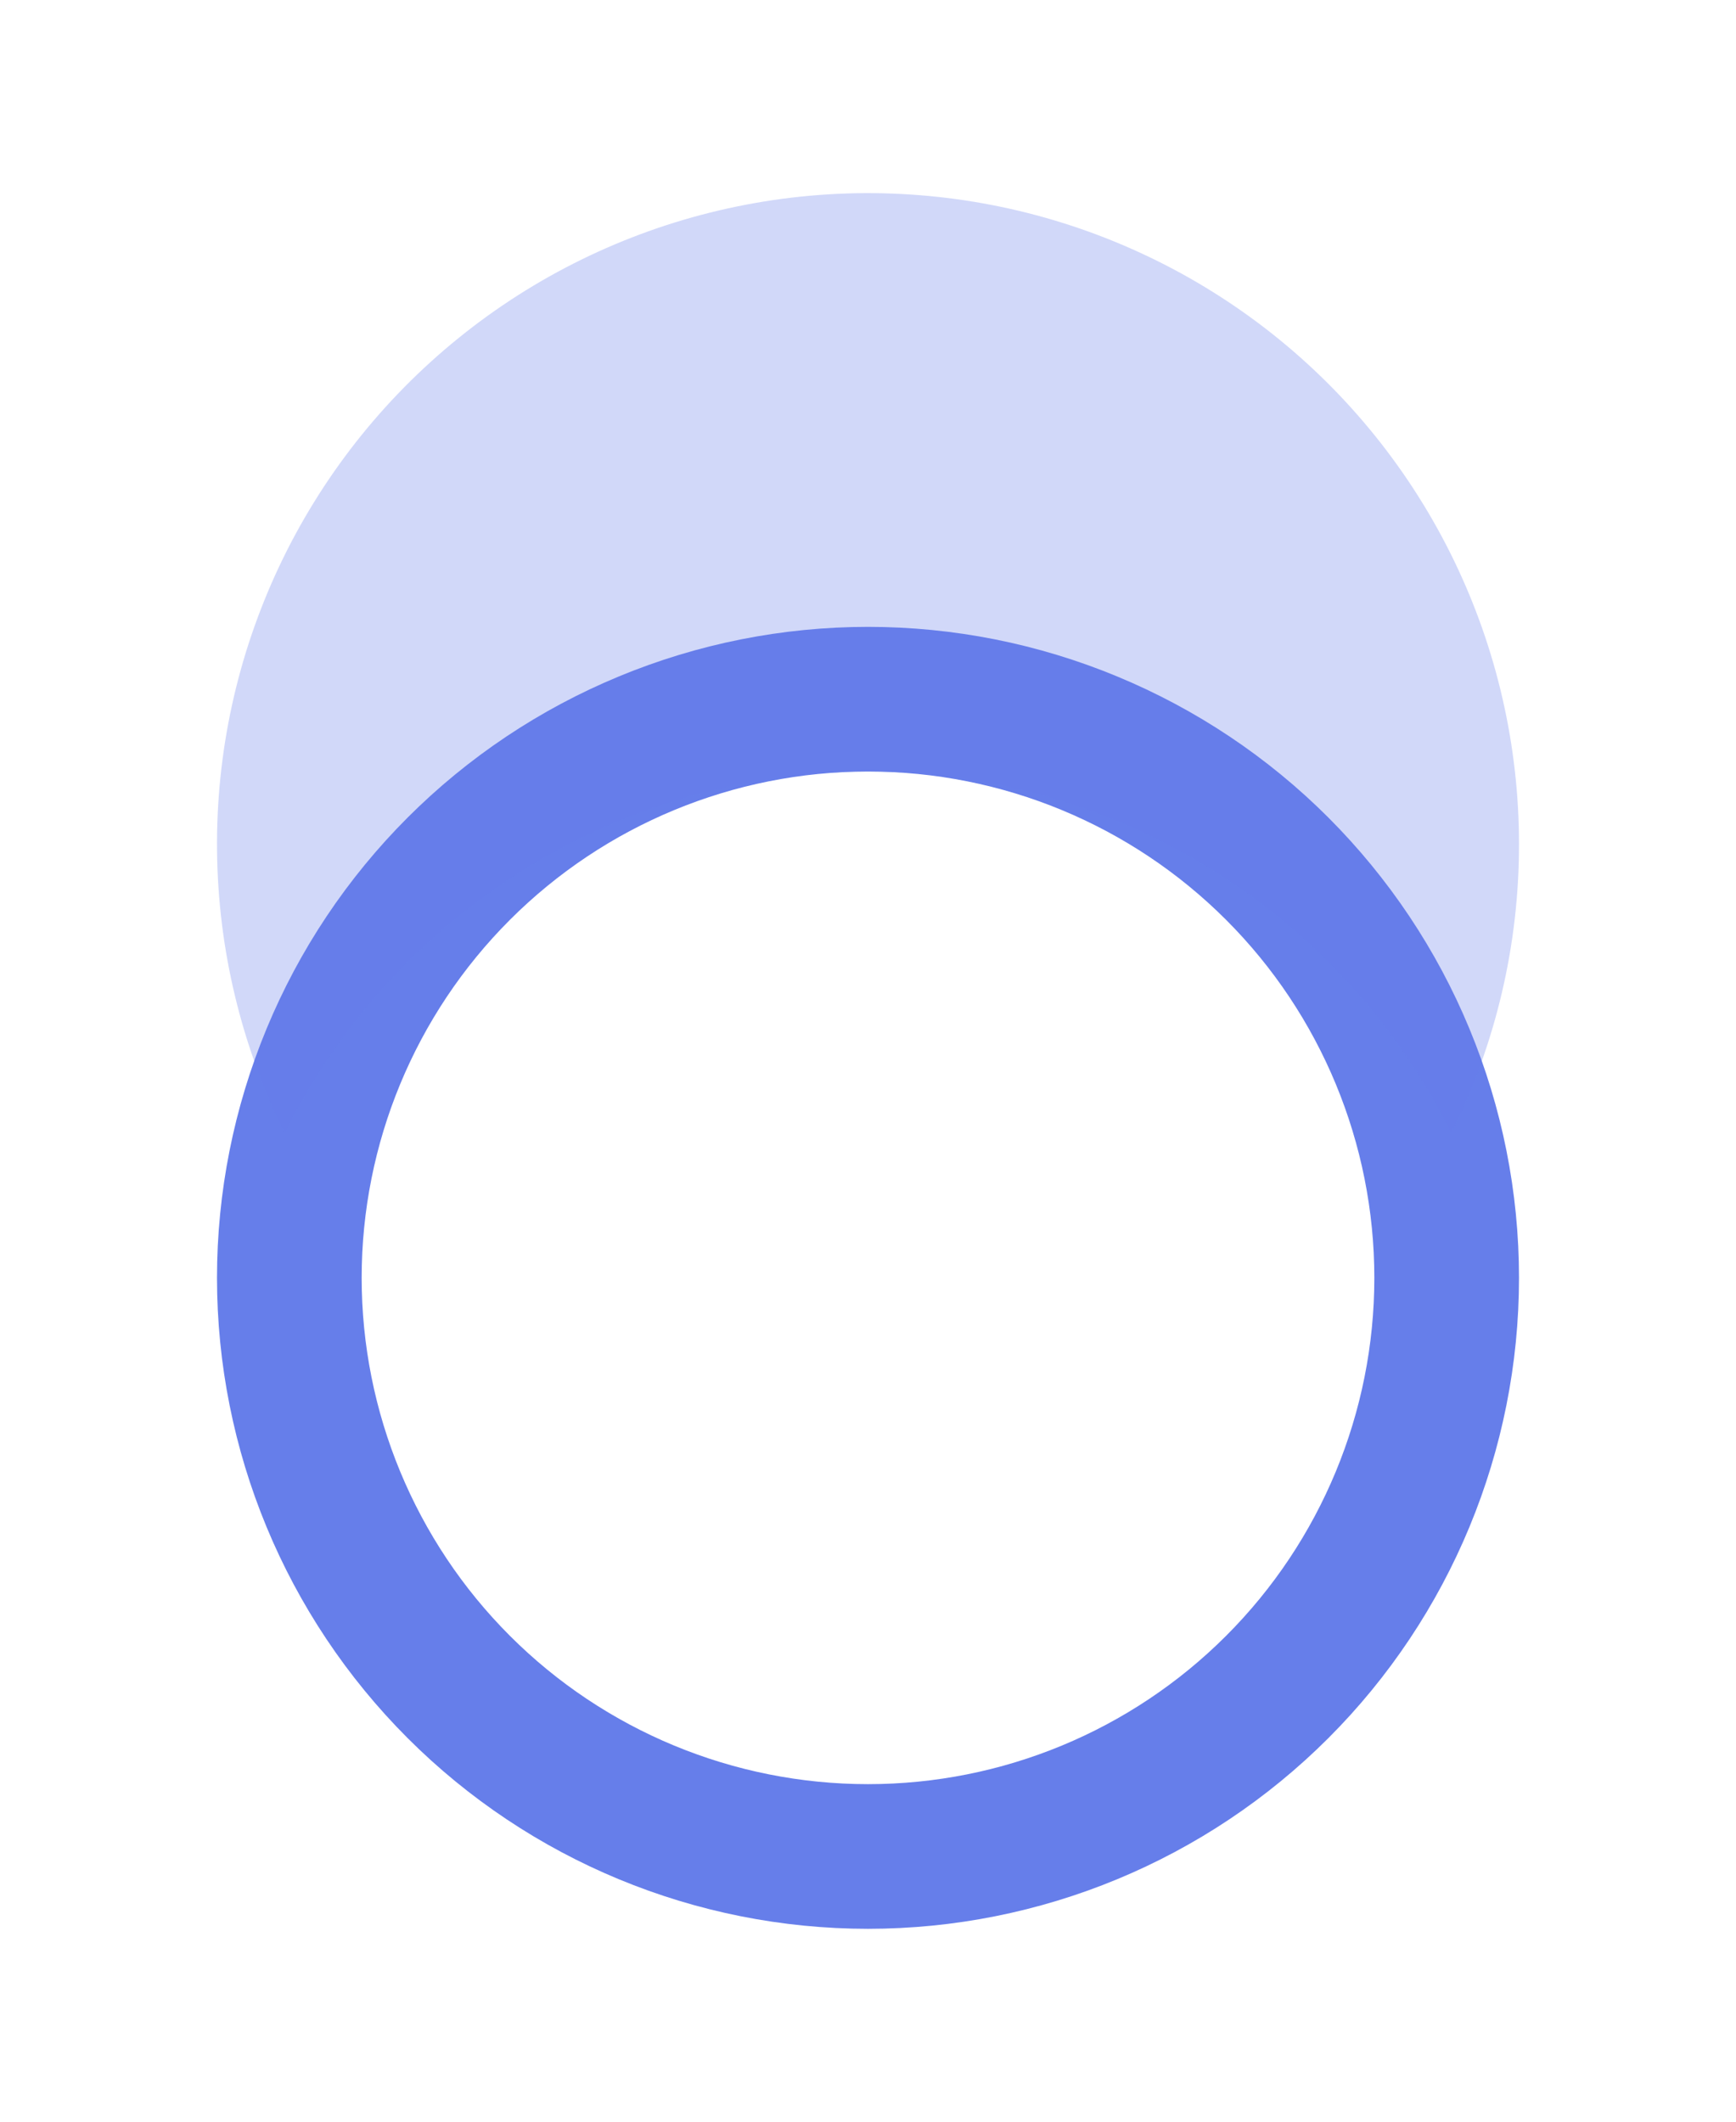
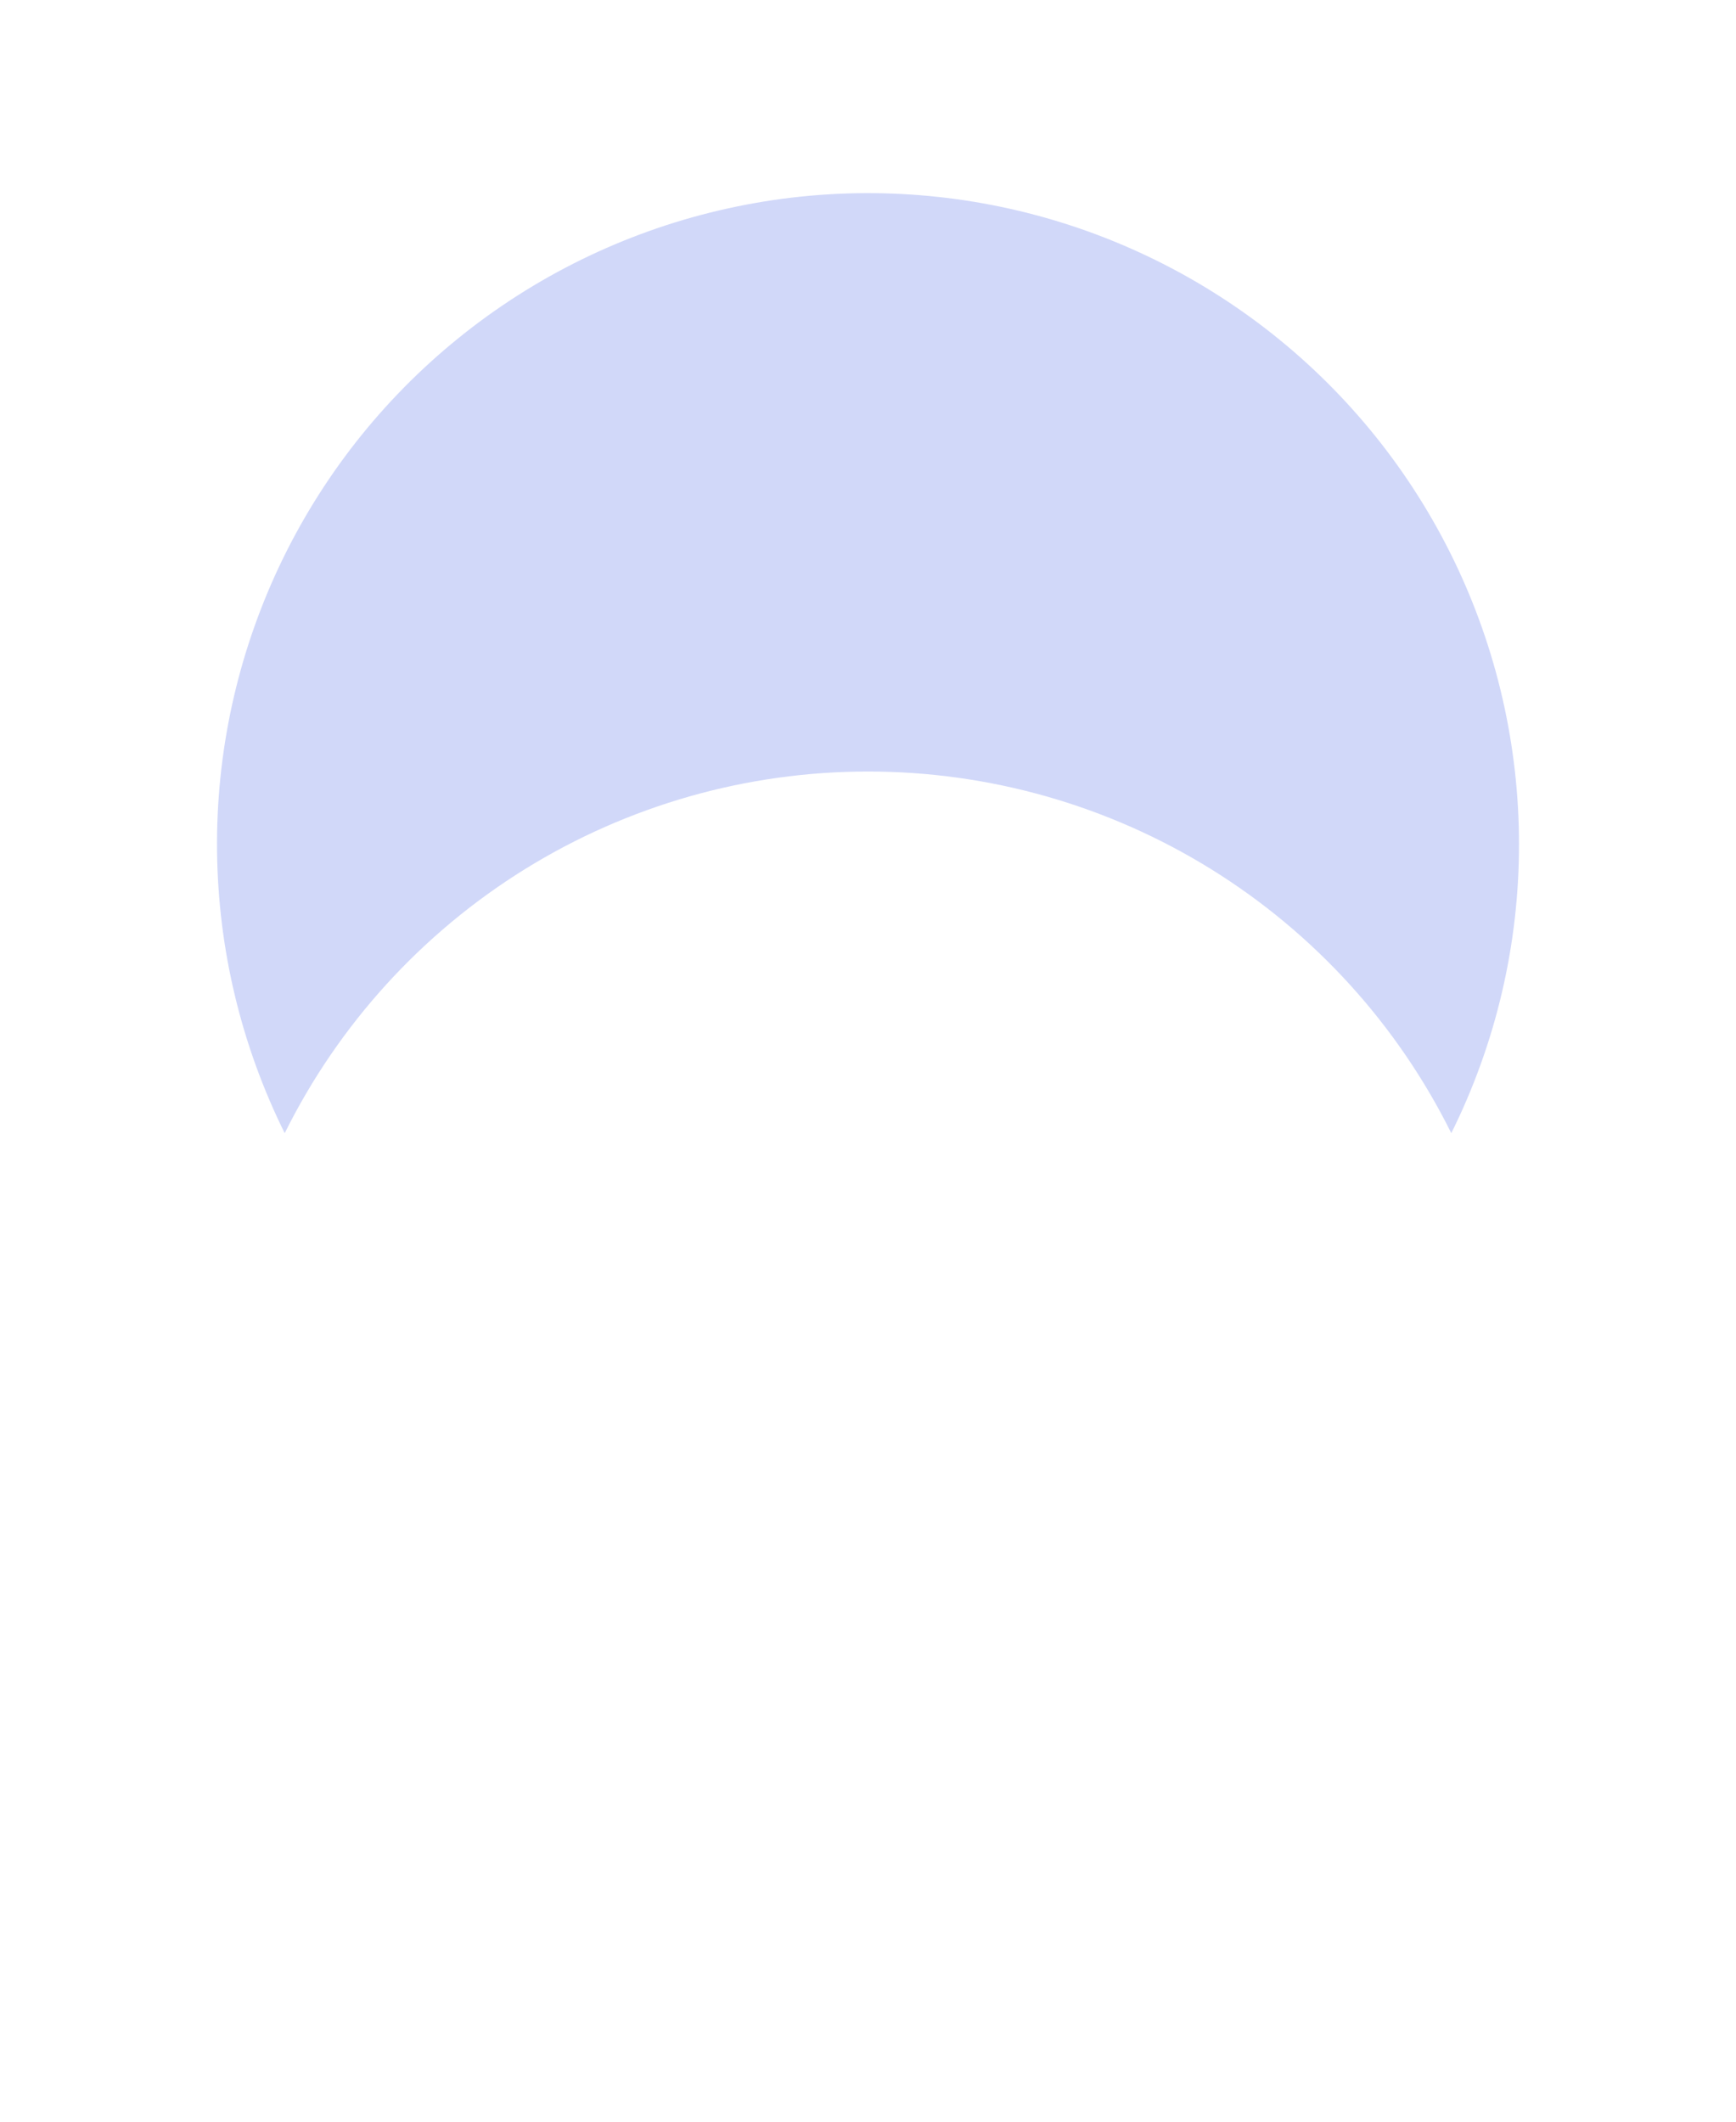
<svg xmlns="http://www.w3.org/2000/svg" fill="none" height="100%" overflow="visible" preserveAspectRatio="none" style="display: block;" viewBox="0 0 36 44" width="100%">
  <g id="i">
    <g id="motion">
-       <path clip-rule="evenodd" d="M18 16C15.215 16 12.544 17.106 10.575 19.075C8.606 21.044 7.5 23.715 7.5 26.5C7.5 29.285 8.606 31.956 10.575 33.925C12.544 35.894 15.215 37 18 37C20.785 37 23.456 35.894 25.425 33.925C27.394 31.956 28.5 29.285 28.5 26.5C28.5 23.715 27.394 21.044 25.425 19.075C23.456 17.106 20.785 16 18 16ZM31.5 26.5C31.5 24.727 31.151 22.972 30.472 21.334C29.794 19.696 28.799 18.208 27.546 16.954C26.292 15.7 24.804 14.706 23.166 14.028C21.528 13.349 19.773 13 18 13C16.227 13 14.472 13.349 12.834 14.028C11.196 14.706 9.708 15.7 8.454 16.954C7.2 18.208 6.206 19.696 5.528 21.334C4.849 22.972 4.5 24.727 4.5 26.5C4.5 30.08 5.922 33.514 8.454 36.046C10.986 38.578 14.42 40 18 40C21.58 40 25.014 38.578 27.546 36.046C30.078 33.514 31.5 30.08 31.5 26.5Z" fill="#667EEA" fill-rule="evenodd" id="Vector" />
      <path clip-rule="evenodd" d="M31.5 17.5C31.499 15.466 31.039 13.458 30.153 11.627C29.267 9.795 27.979 8.188 26.384 6.924C24.79 5.661 22.93 4.774 20.945 4.33C18.96 3.887 16.9 3.897 14.919 4.362C12.938 4.826 11.088 5.732 9.507 7.012C7.926 8.291 6.654 9.912 5.787 11.752C4.92 13.593 4.48 15.605 4.501 17.64C4.521 19.674 5.001 21.677 5.904 23.5C7.022 21.247 8.746 19.352 10.883 18.026C13.021 16.701 15.485 15.999 18 16C20.515 15.999 22.98 16.701 25.117 18.026C27.254 19.352 28.978 21.247 30.096 23.5C31.022 21.636 31.503 19.582 31.5 17.5Z" fill="#667EEA" fill-opacity="0.3" fill-rule="evenodd" id="Vector_2" />
    </g>
  </g>
</svg>